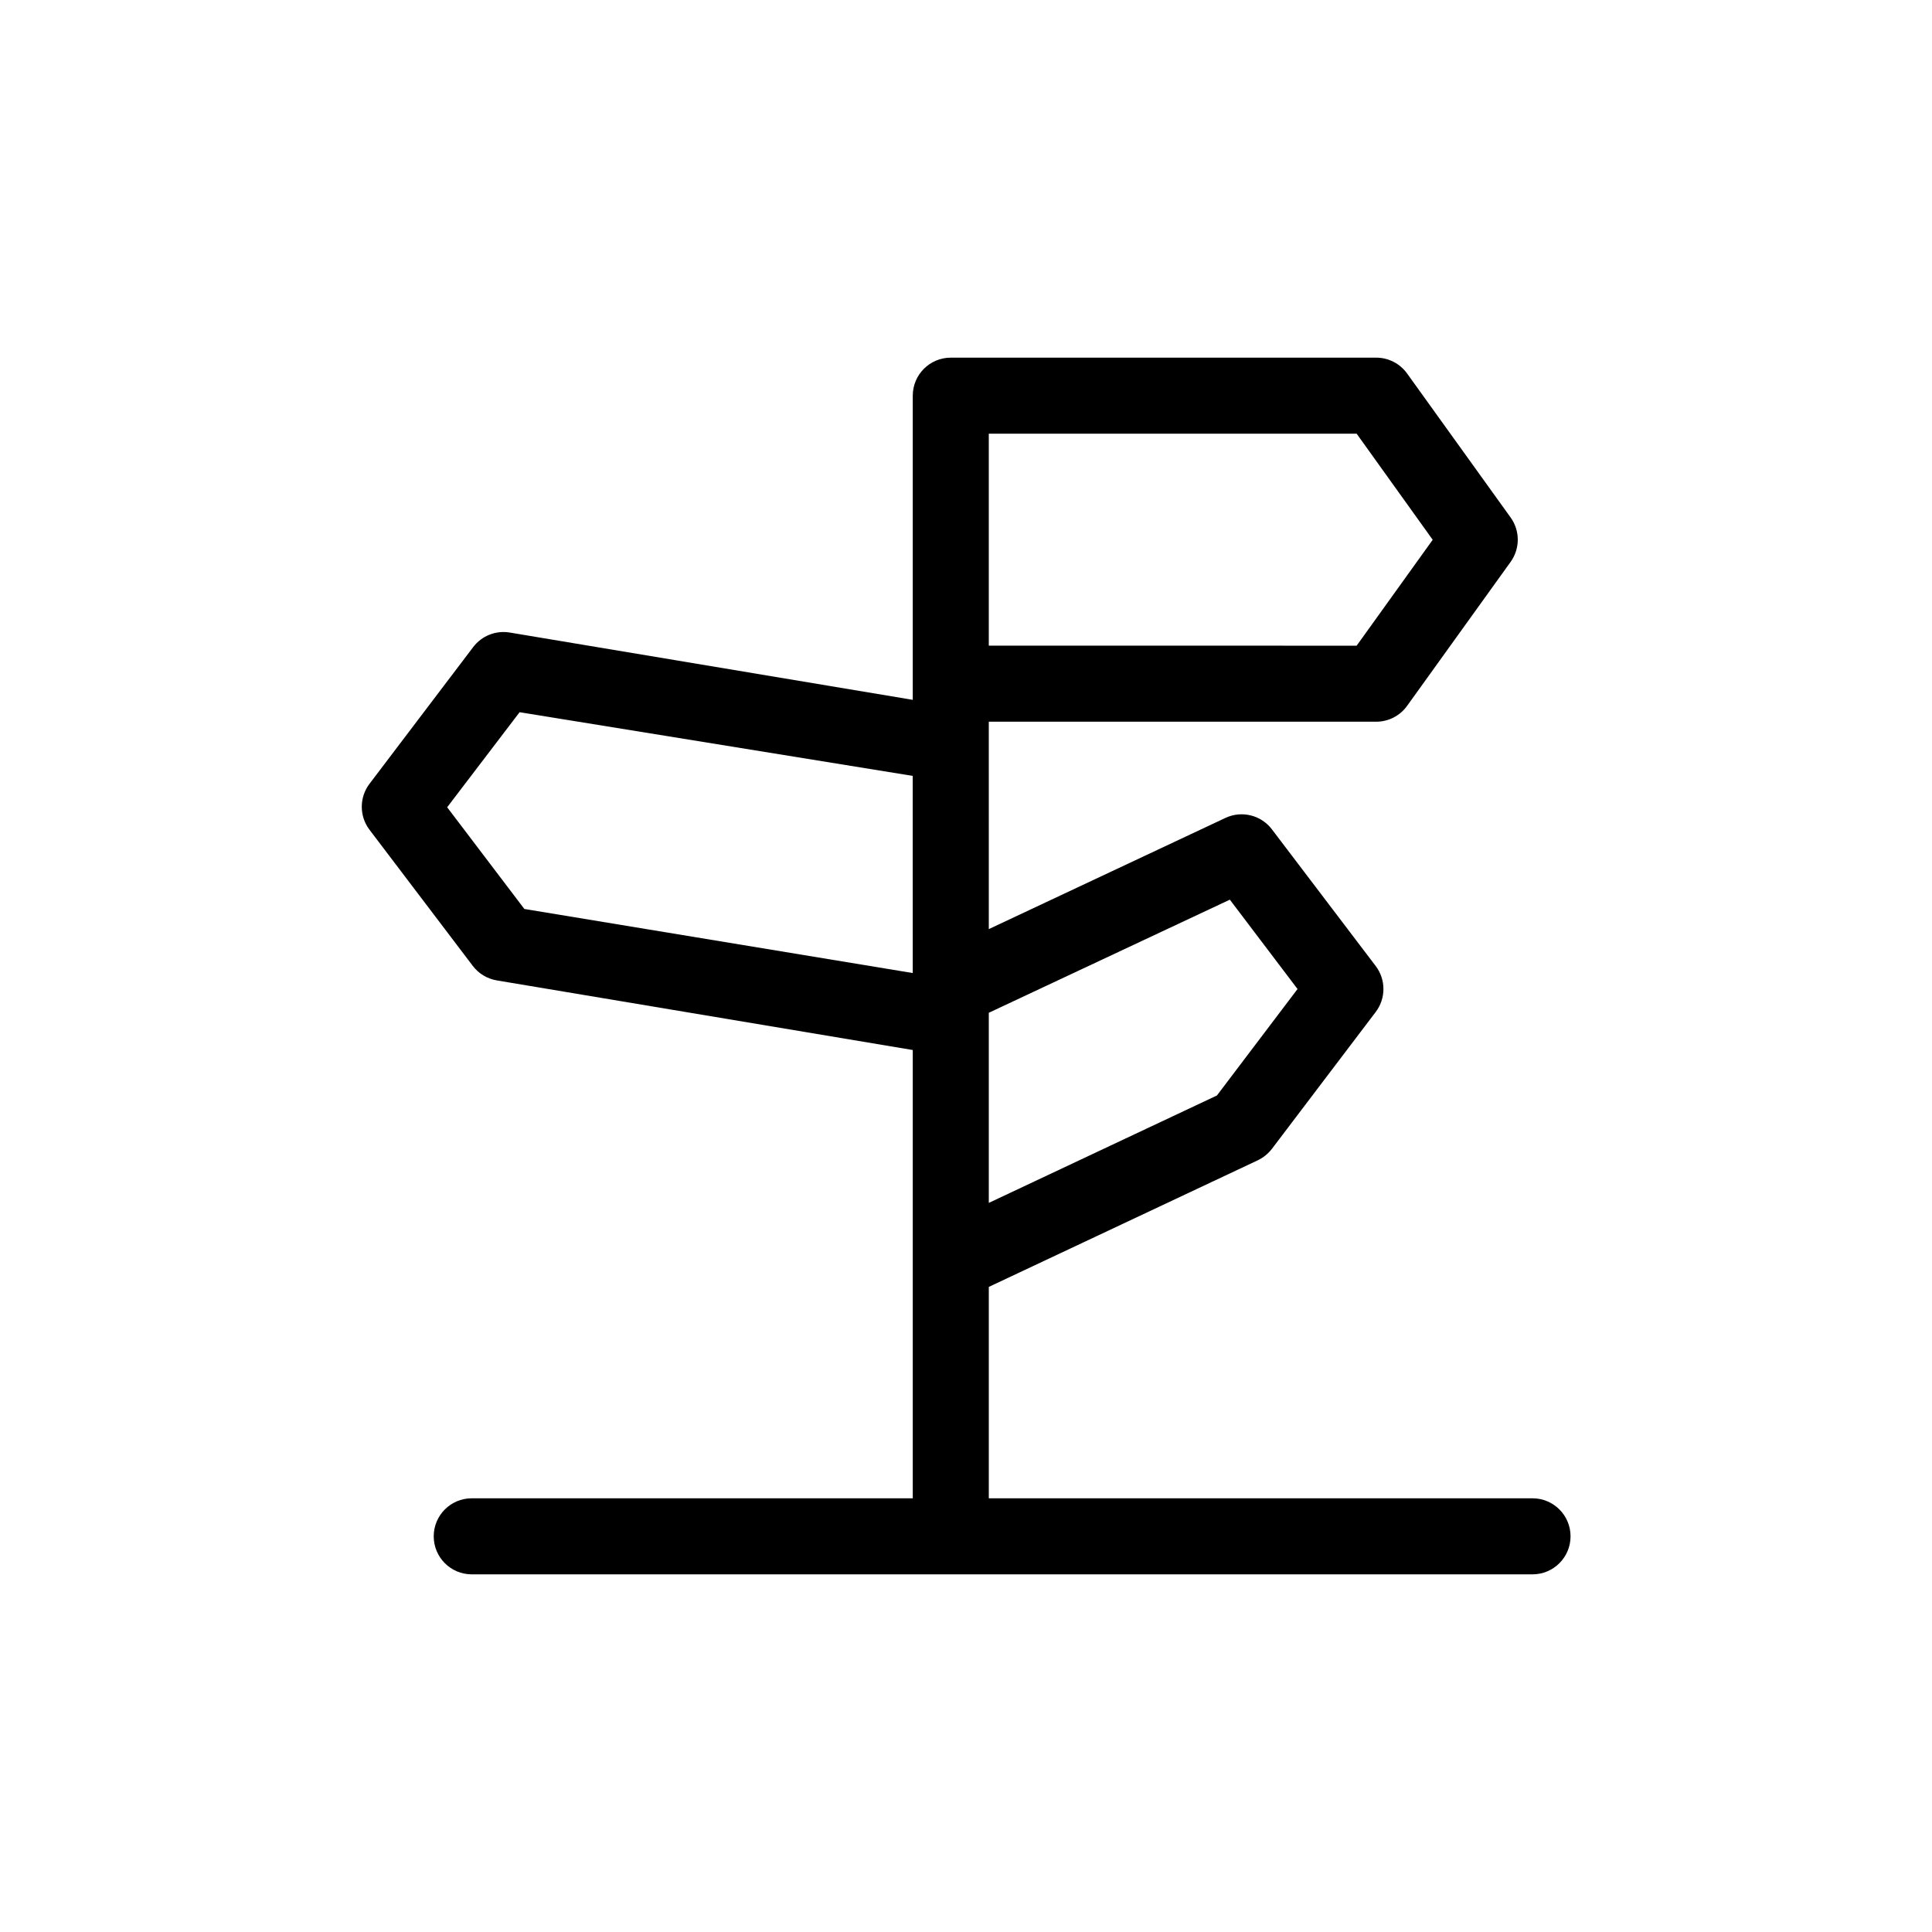
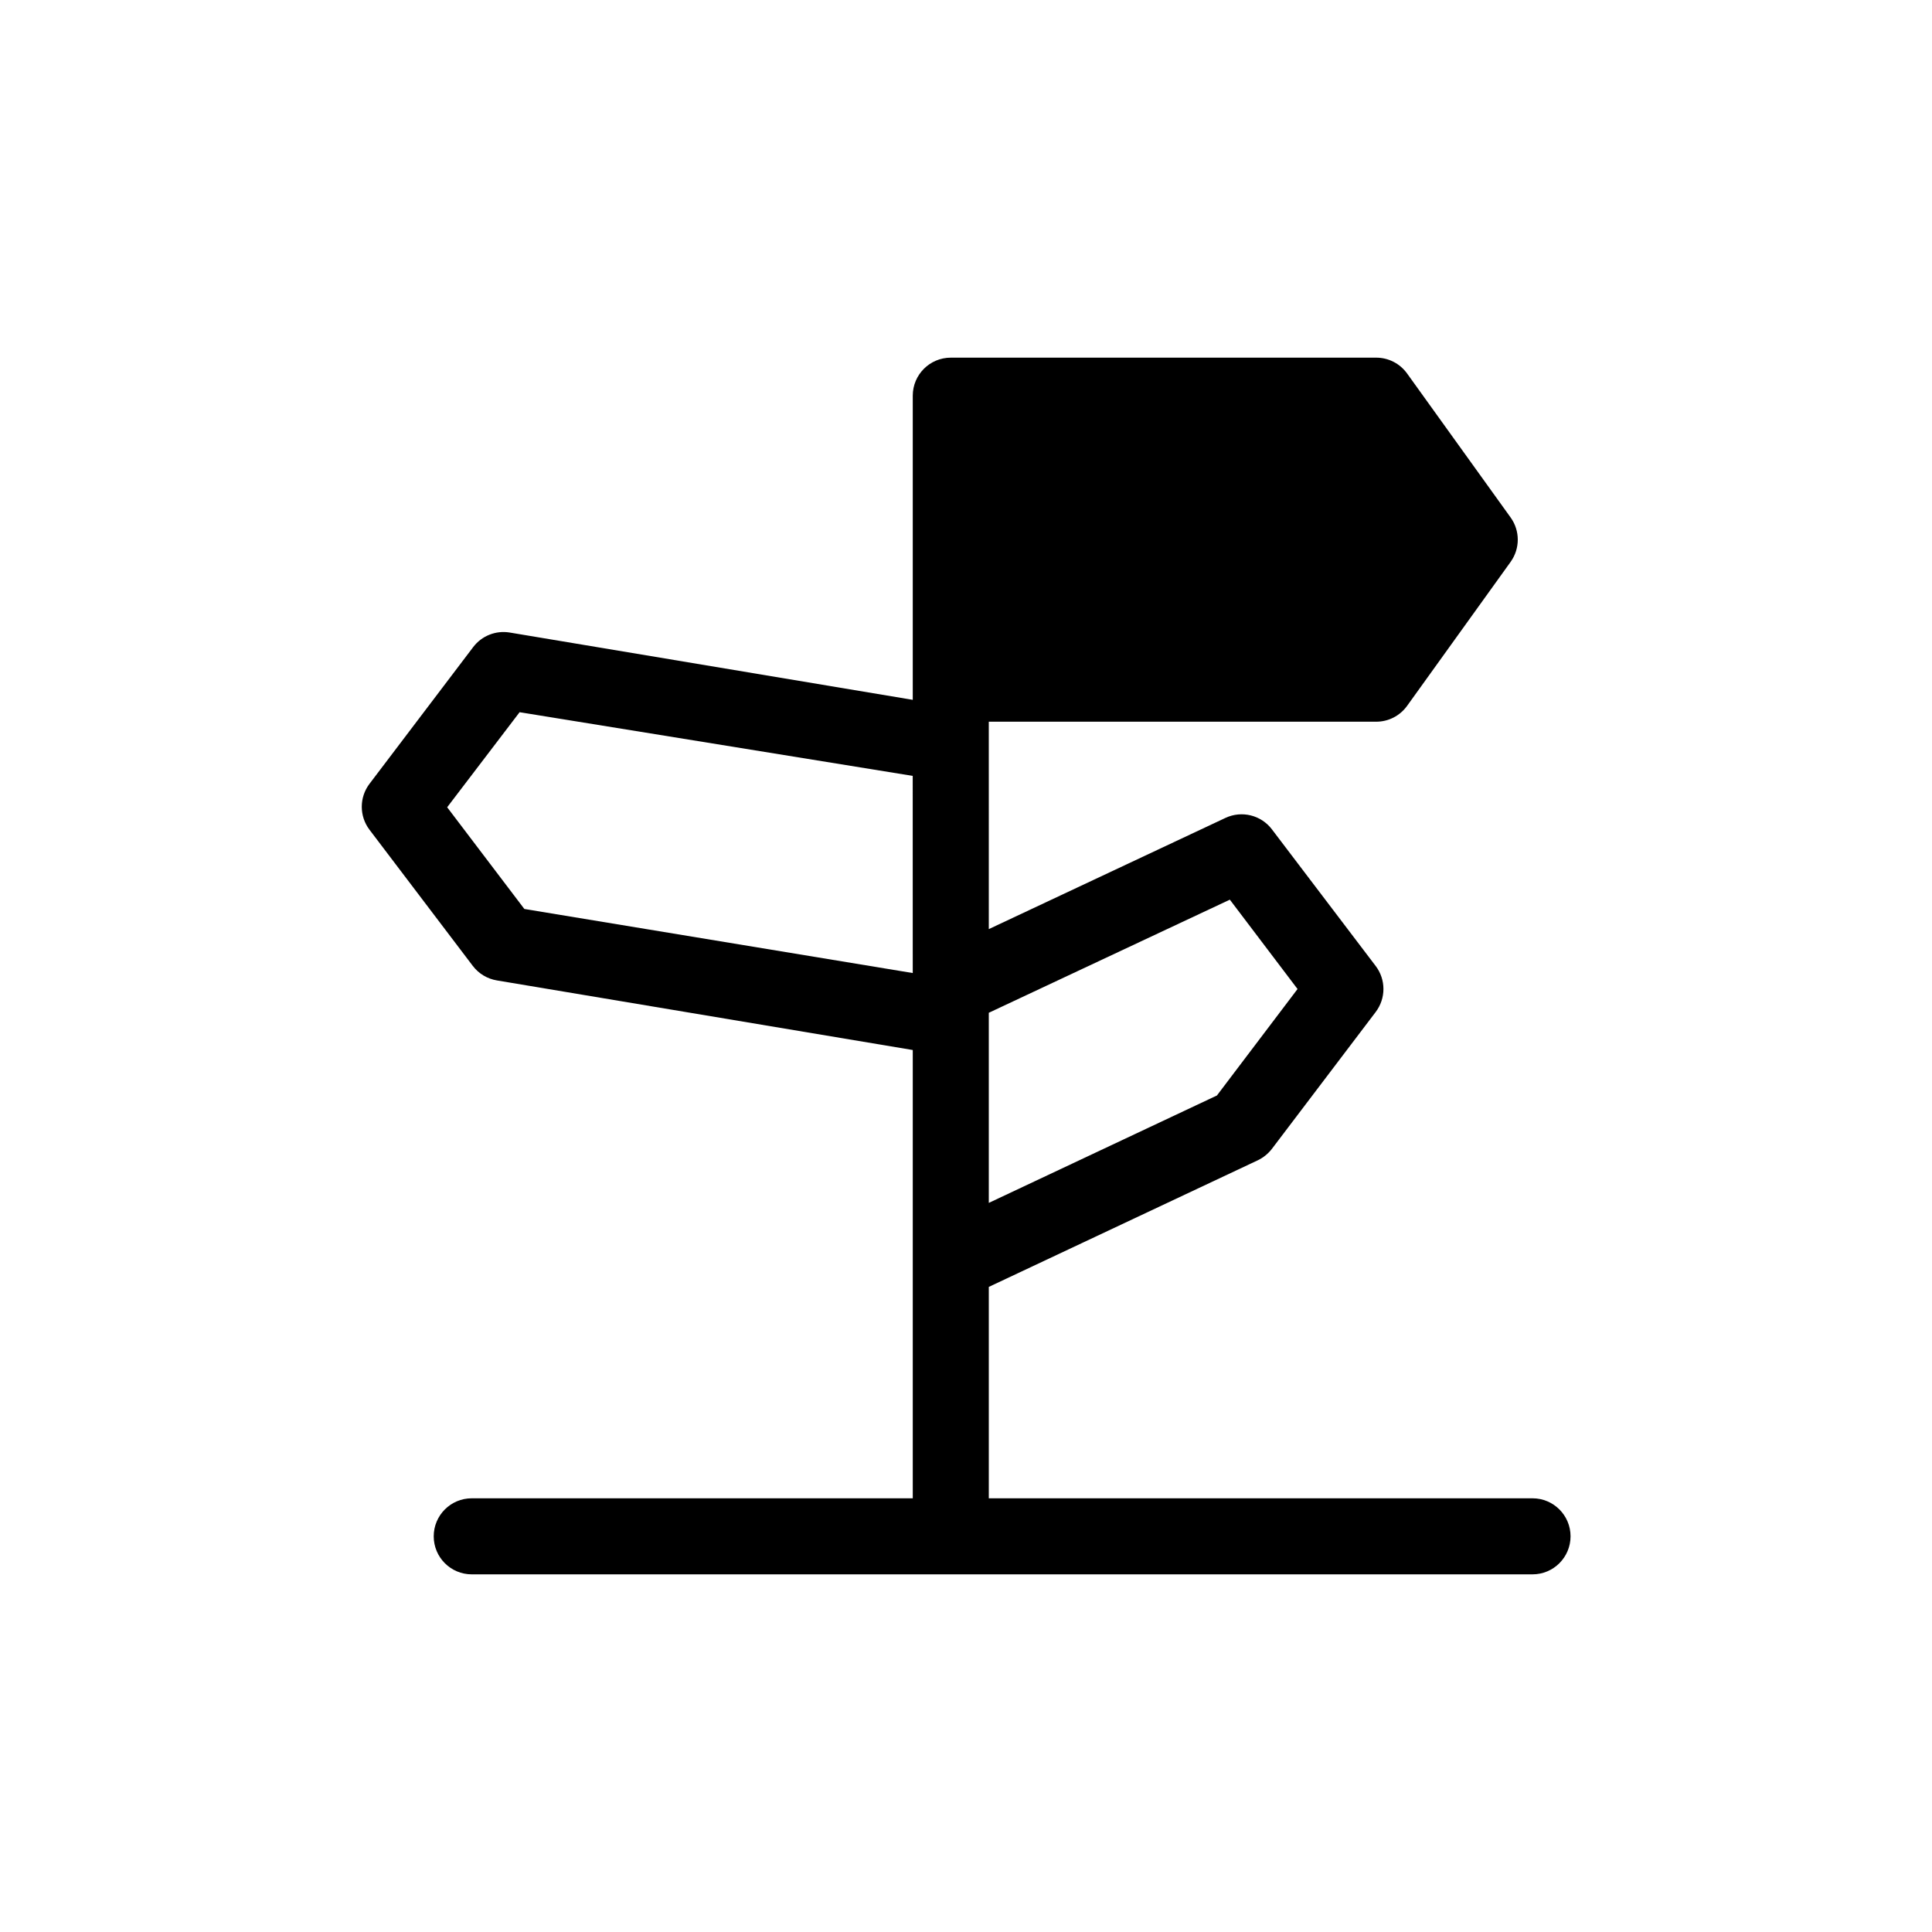
<svg xmlns="http://www.w3.org/2000/svg" fill="#000000" width="800px" height="800px" version="1.1" viewBox="144 144 512 512">
-   <path d="m406.04 335.26h102.63c3.25 0.016 6.309-1.543 8.211-4.18l27.457-38.188v-0.004c2.516-3.508 2.516-8.227 0-11.738l-27.457-38.188c-1.902-2.637-4.961-4.195-8.211-4.18h-112.7c-5.566 0-10.078 4.508-10.078 10.074v80.609l-106.8-17.836c-3.688-0.613-7.41 0.859-9.676 3.832l-27.508 36.273c-2.711 3.594-2.711 8.547 0 12.141l27.406 36.125c1.566 2.047 3.856 3.418 6.398 3.828l110.18 18.438v118.8h-116.88c-5.566 0-10.074 4.512-10.074 10.074 0 5.566 4.508 10.078 10.074 10.078h281.12c5.566 0 10.078-4.512 10.078-10.078 0-5.562-4.512-10.074-10.078-10.074h-144.09v-56.023l71.289-33.555c1.461-0.703 2.738-1.738 3.731-3.023l27.508-36.273c2.738-3.606 2.738-8.59 0-12.191l-27.508-36.223v-0.004c-2.875-3.777-7.996-5.035-12.293-3.023l-62.727 29.473zm0-76.324h97.488l20.152 28.113-20.152 28.062-97.488-0.004zm-20.152 142.93-102.93-16.98-20.453-26.953 19.195-25.191 104.18 16.879zm84.035-19.445 17.938 23.68-21.363 28.215-60.457 28.465v-50.383z" />
+   <path d="m406.04 335.26h102.63c3.25 0.016 6.309-1.543 8.211-4.18l27.457-38.188v-0.004c2.516-3.508 2.516-8.227 0-11.738l-27.457-38.188c-1.902-2.637-4.961-4.195-8.211-4.18h-112.7c-5.566 0-10.078 4.508-10.078 10.074v80.609l-106.8-17.836c-3.688-0.613-7.41 0.859-9.676 3.832l-27.508 36.273c-2.711 3.594-2.711 8.547 0 12.141l27.406 36.125c1.566 2.047 3.856 3.418 6.398 3.828l110.18 18.438v118.8h-116.88c-5.566 0-10.074 4.512-10.074 10.074 0 5.566 4.508 10.078 10.074 10.078h281.12c5.566 0 10.078-4.512 10.078-10.078 0-5.562-4.512-10.074-10.078-10.074h-144.09v-56.023l71.289-33.555c1.461-0.703 2.738-1.738 3.731-3.023l27.508-36.273c2.738-3.606 2.738-8.59 0-12.191l-27.508-36.223v-0.004c-2.875-3.777-7.996-5.035-12.293-3.023l-62.727 29.473zm0-76.324h97.488zm-20.152 142.93-102.93-16.98-20.453-26.953 19.195-25.191 104.18 16.879zm84.035-19.445 17.938 23.68-21.363 28.215-60.457 28.465v-50.383z" />
</svg>